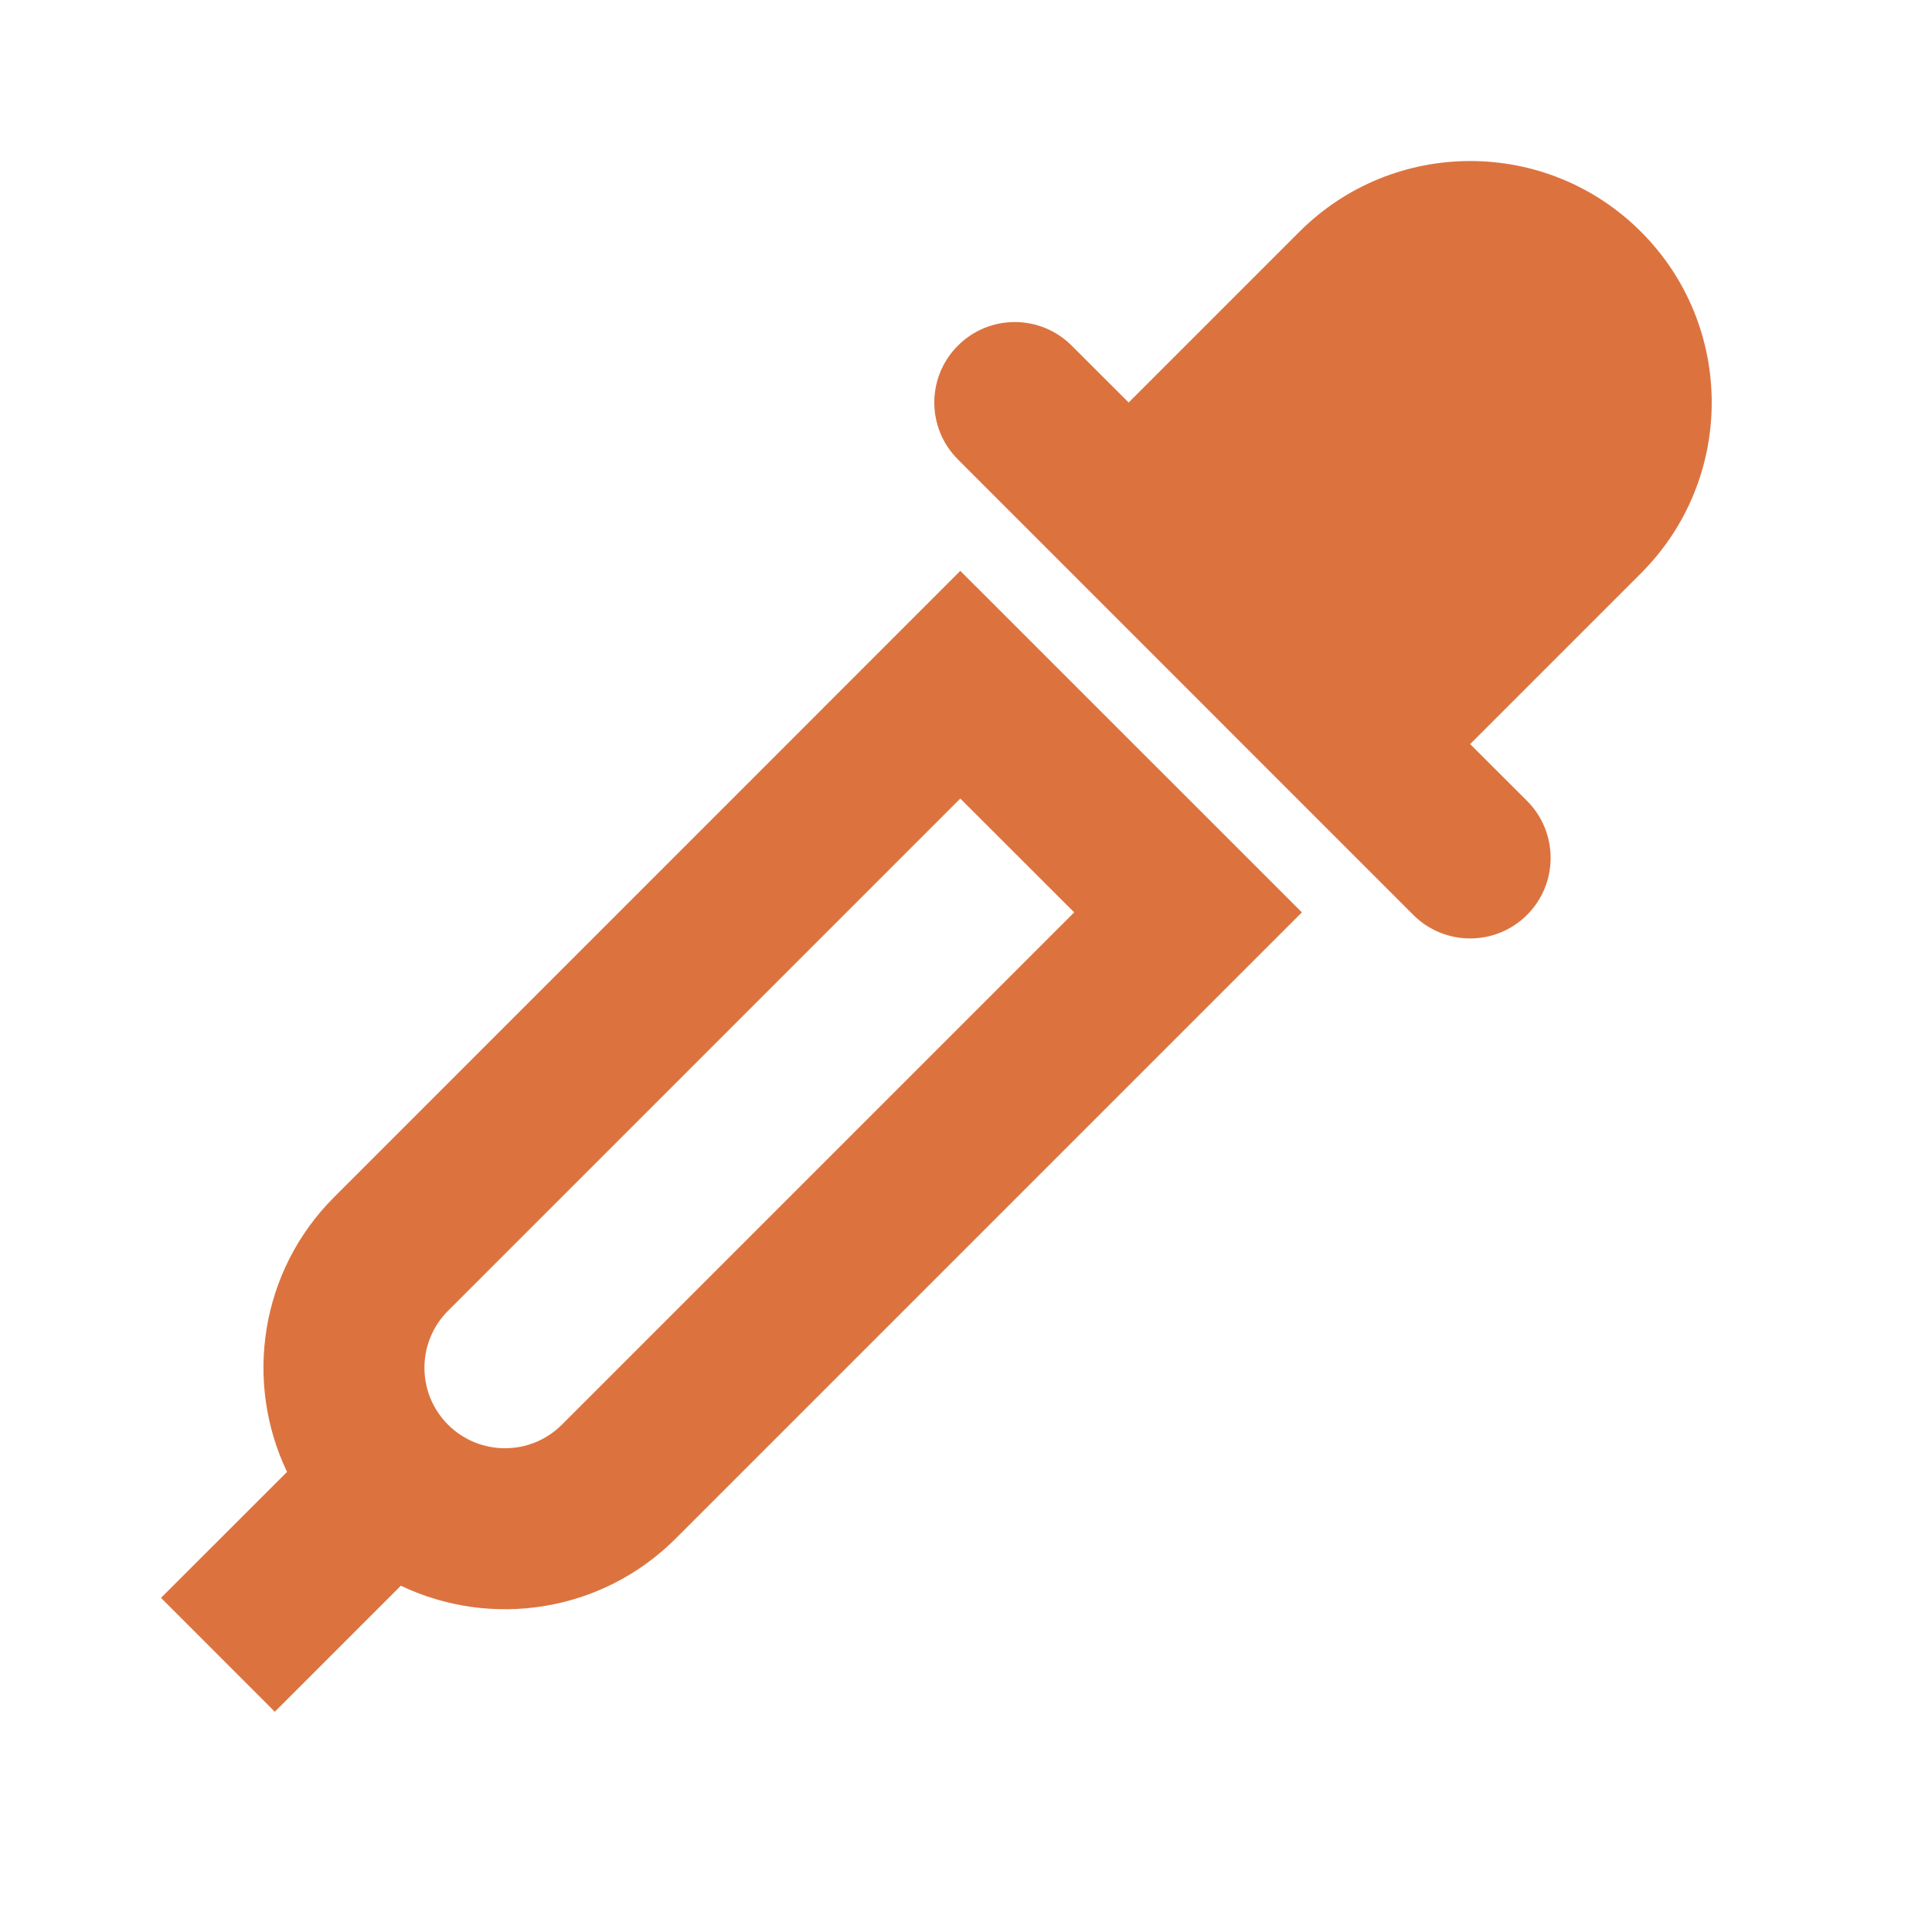
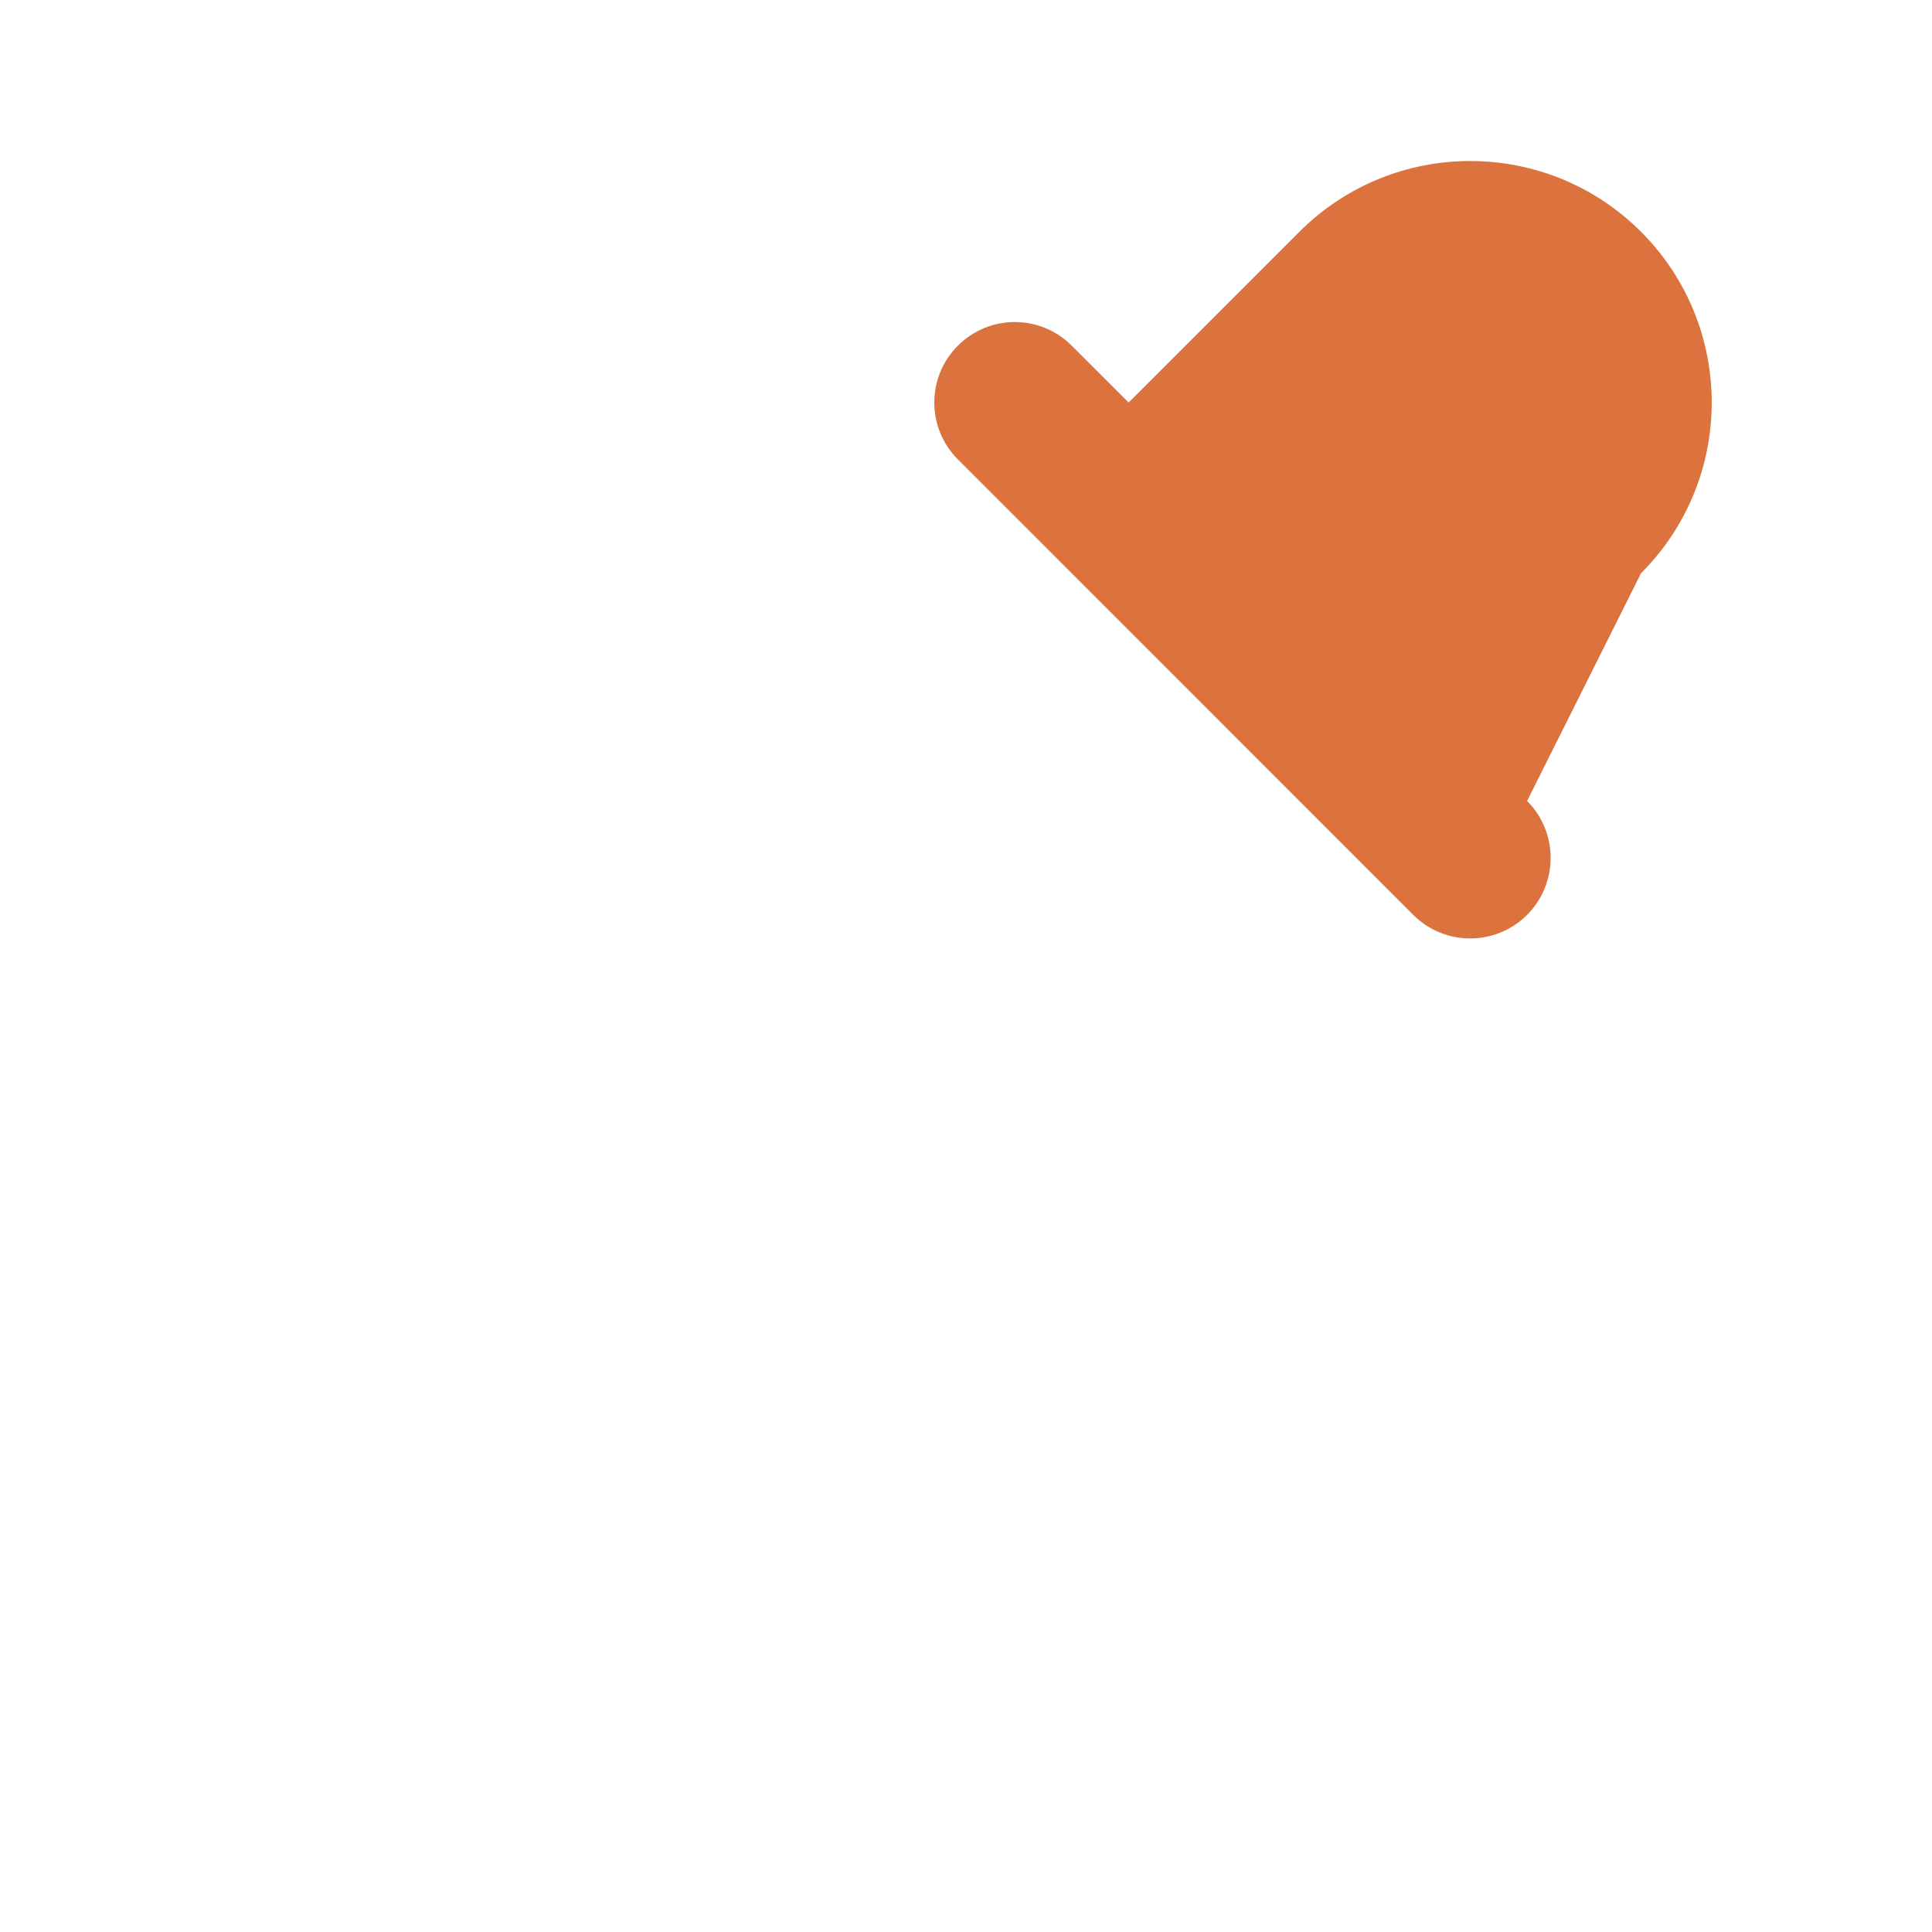
<svg xmlns="http://www.w3.org/2000/svg" fill="none" viewBox="0 0 21 21" height="21" width="21">
-   <path fill="#DC733F" d="M17.837 2.519C16.812 1.494 15.15 1.494 14.124 2.519L12.268 4.375L11.649 3.757C11.307 3.415 10.753 3.415 10.412 3.757C10.07 4.098 10.07 4.652 10.412 4.994L15.361 9.944C15.703 10.286 16.257 10.286 16.599 9.944C16.94 9.602 16.94 9.048 16.599 8.706L15.98 8.088L17.837 6.231C18.862 5.206 18.862 3.544 17.837 2.519Z" />
-   <path fill="#DC733F" d="M10.438 6.205L3.633 13.011C2.824 13.819 2.653 15.023 3.12 15.999L1.75 17.368L2.987 18.606L4.357 17.236C5.333 17.702 6.537 17.531 7.345 16.723L14.151 9.917L10.438 6.205ZM11.676 9.917L10.438 8.68L4.87 14.248C4.528 14.59 4.528 15.144 4.87 15.486C5.212 15.827 5.766 15.827 6.107 15.486L11.676 9.917Z" clip-rule="evenodd" fill-rule="evenodd" />
+   <path fill="#DC733F" d="M17.837 2.519C16.812 1.494 15.15 1.494 14.124 2.519L12.268 4.375L11.649 3.757C11.307 3.415 10.753 3.415 10.412 3.757C10.07 4.098 10.07 4.652 10.412 4.994L15.361 9.944C15.703 10.286 16.257 10.286 16.599 9.944C16.94 9.602 16.94 9.048 16.599 8.706L17.837 6.231C18.862 5.206 18.862 3.544 17.837 2.519Z" />
</svg>